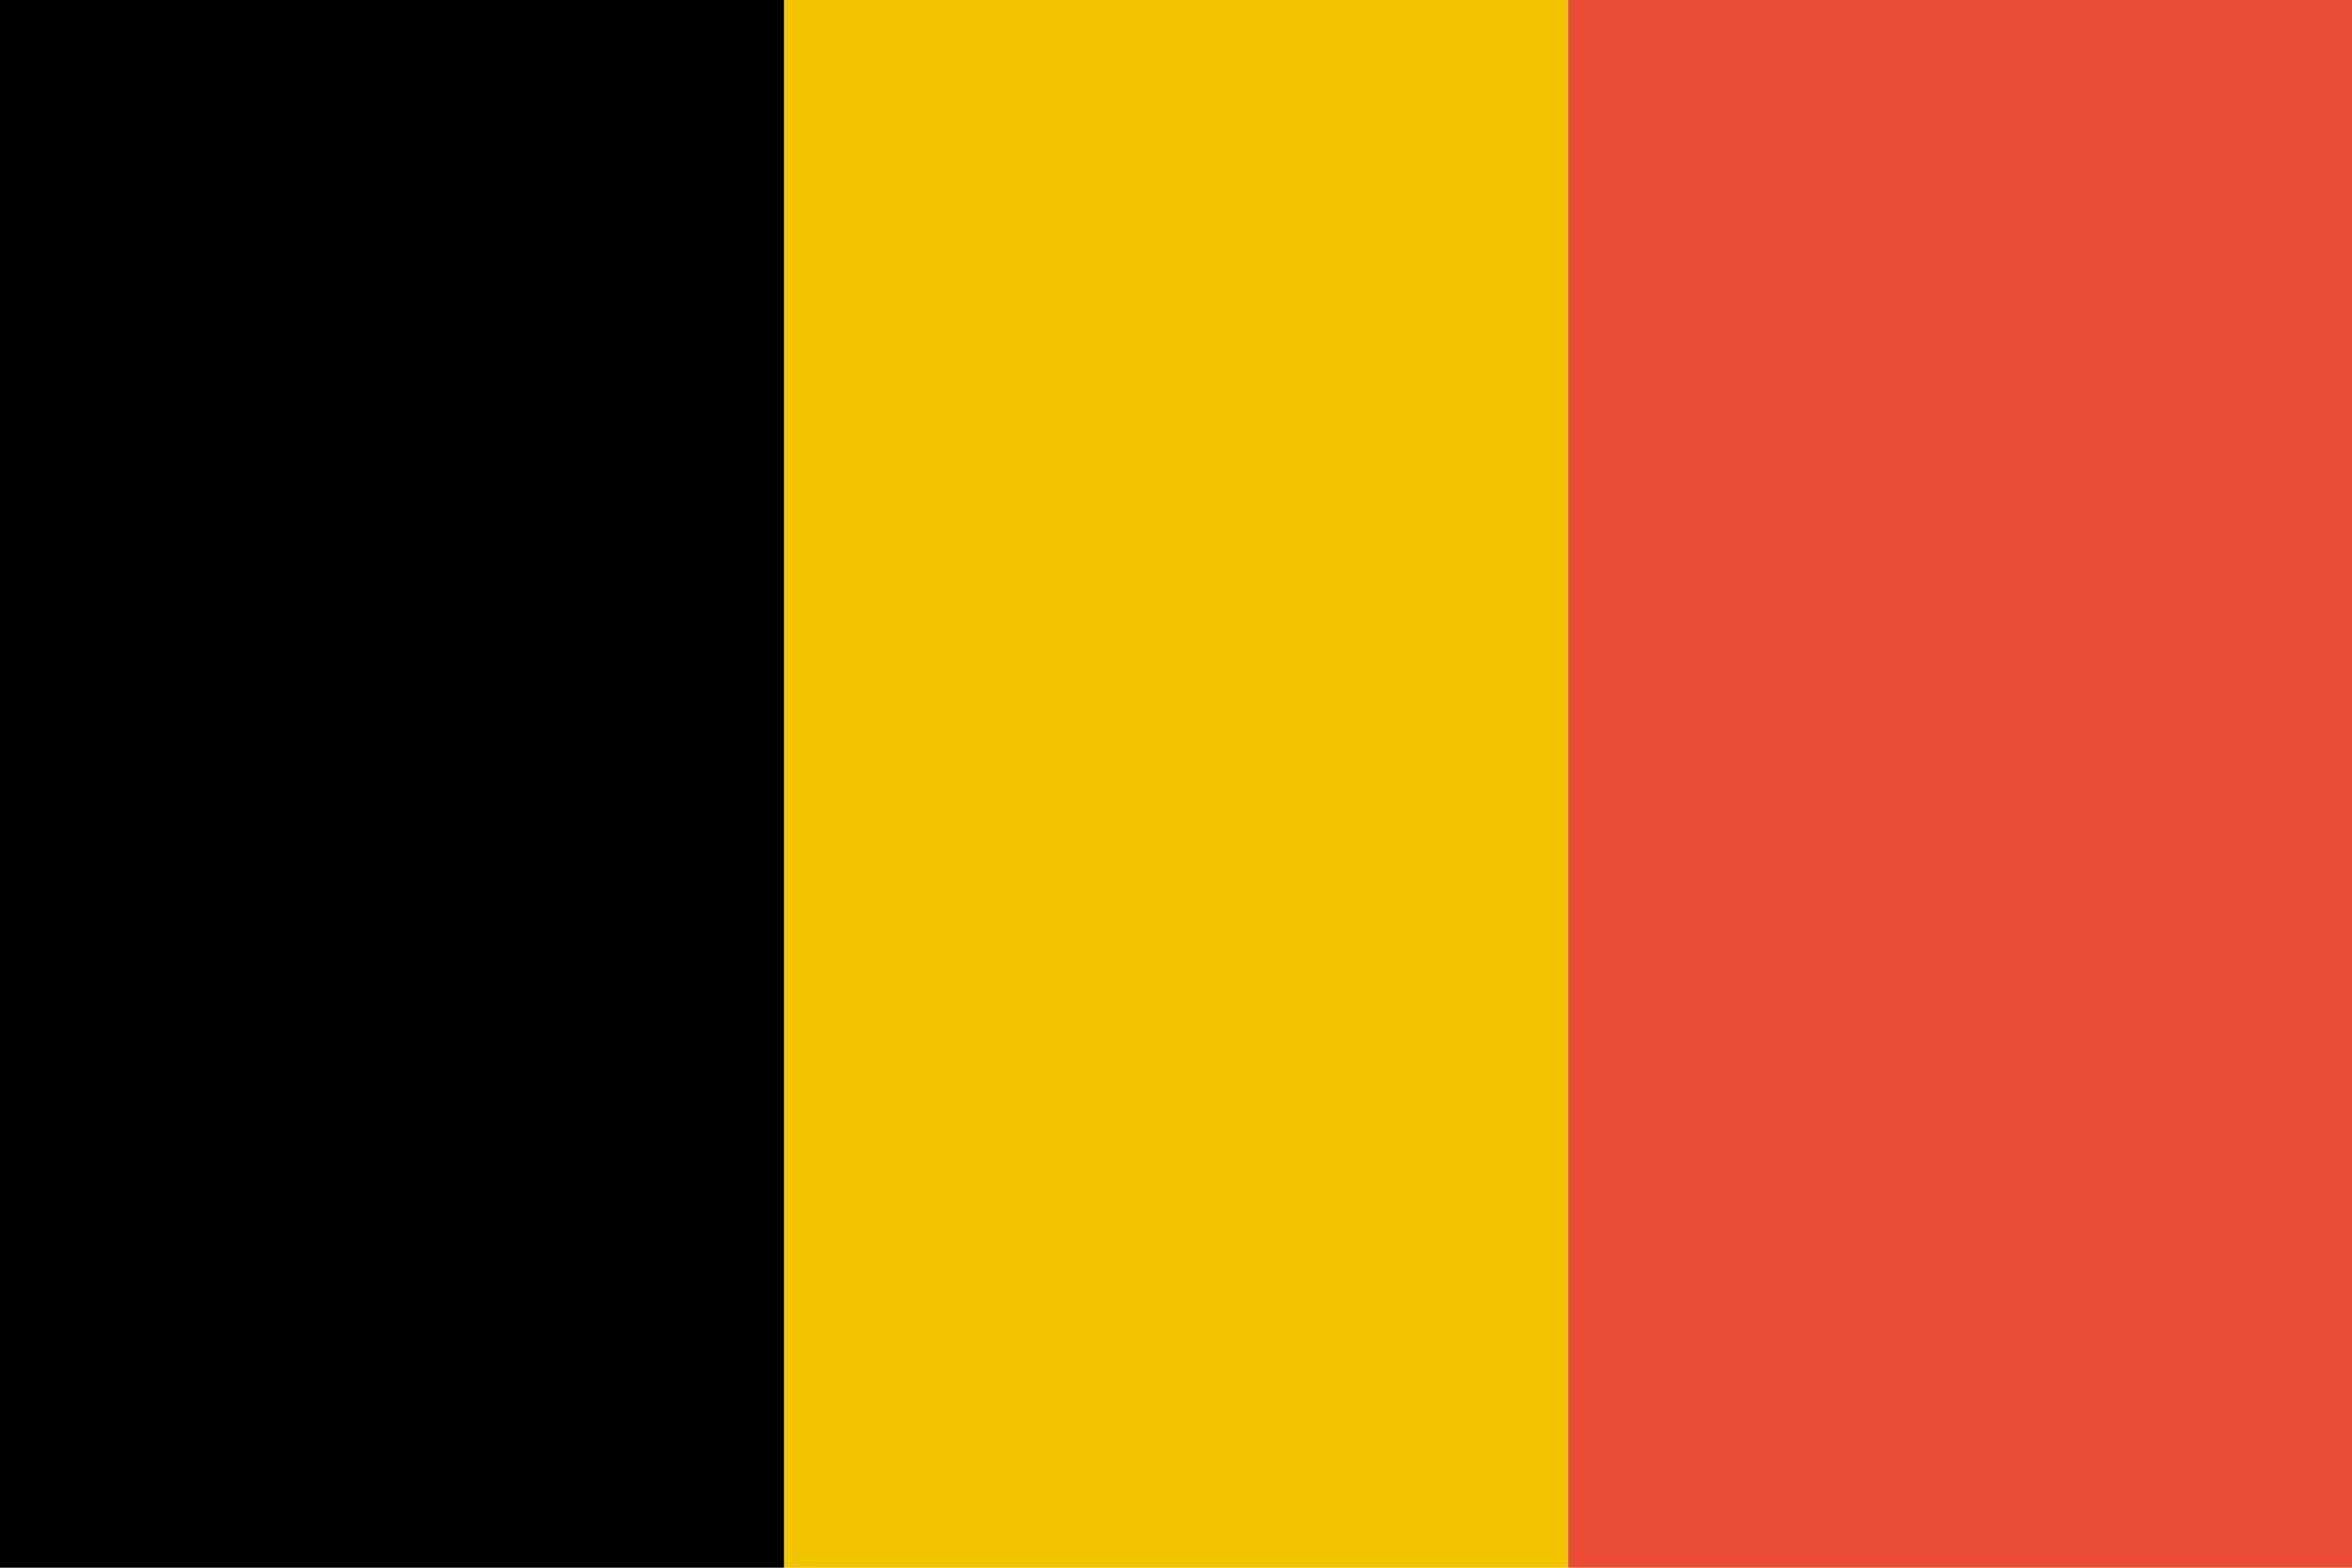
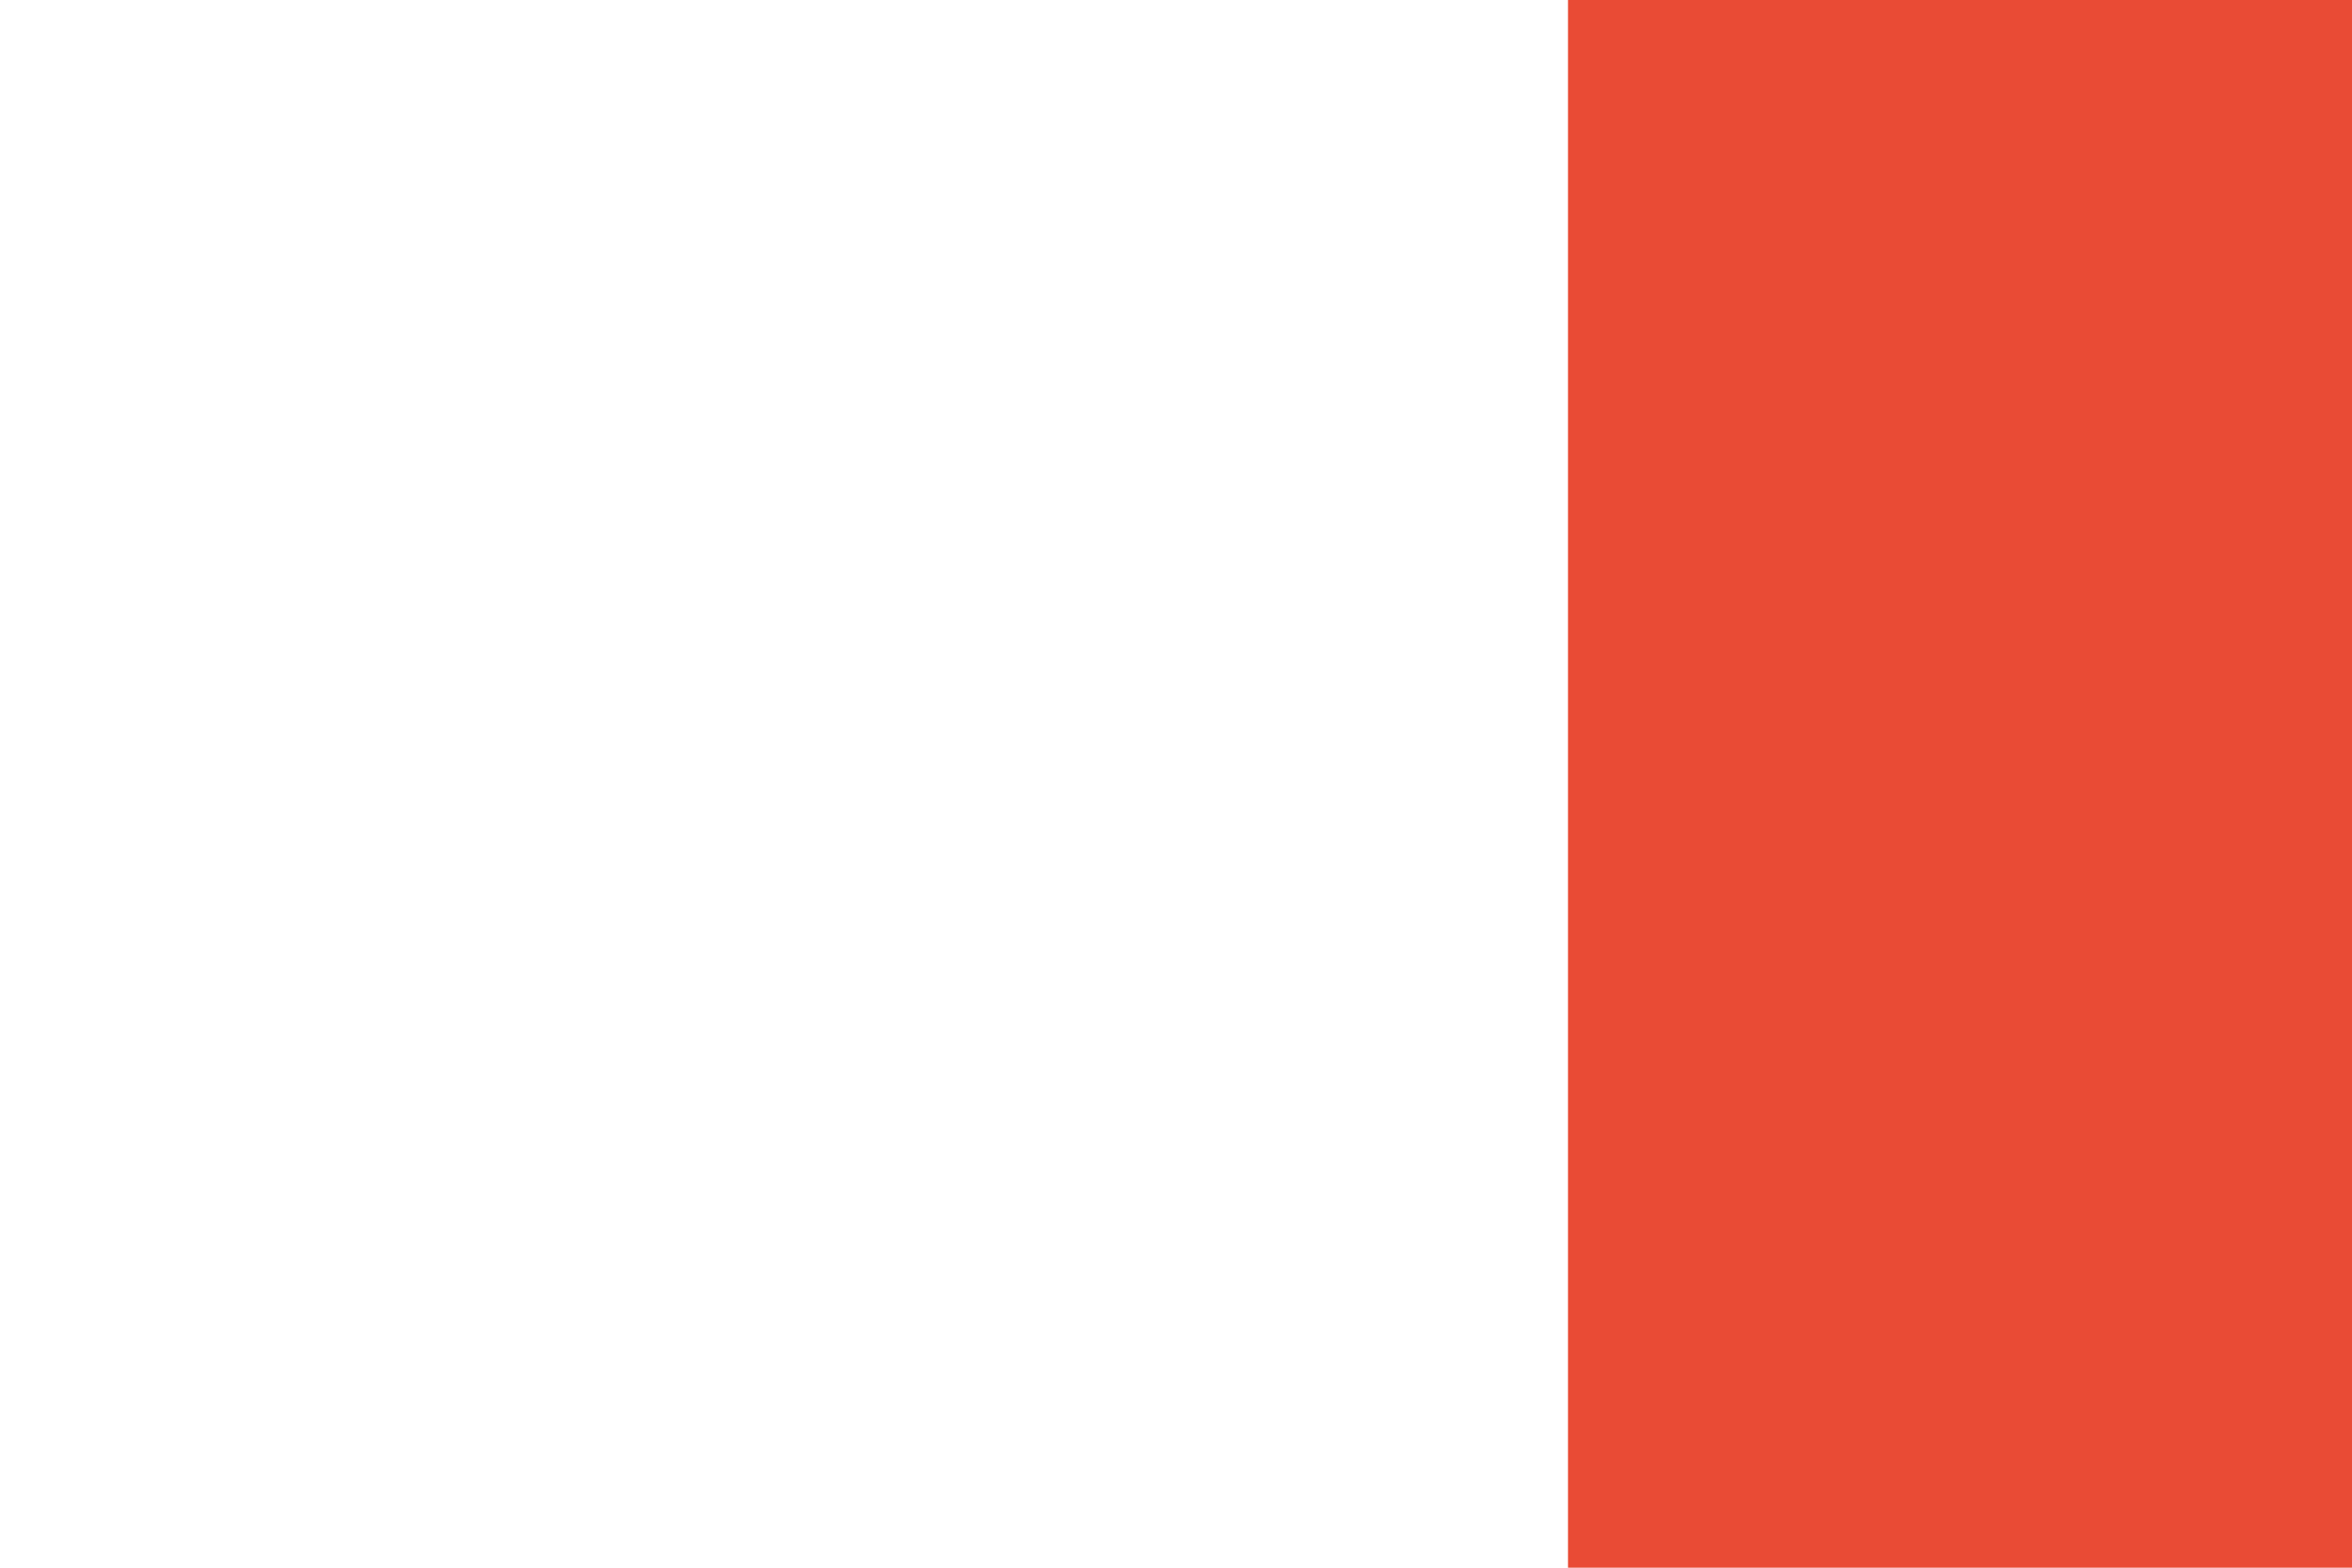
<svg xmlns="http://www.w3.org/2000/svg" width="48px" height="32px" viewBox="0 0 48 32" version="1.1">
  <title>svg/world-flag_022-BEL--Belgium</title>
  <desc>Created with Sketch.</desc>
  <defs />
  <g id="rectangle" stroke="none" stroke-width="1" fill="none" fill-rule="evenodd" transform="translate(-144, -160)">
    <g id="BEL--Belgium" transform="translate(144, 160)">
-       <rect id="yellow" fill="#F2C500" x="16" y="0" width="16" height="32" />
-       <rect id="black" fill="#000000" x="0" y="0" width="16" height="32" />
      <rect id="red" fill="#E94B35" x="32" y="0" width="16" height="32" />
    </g>
  </g>
</svg>